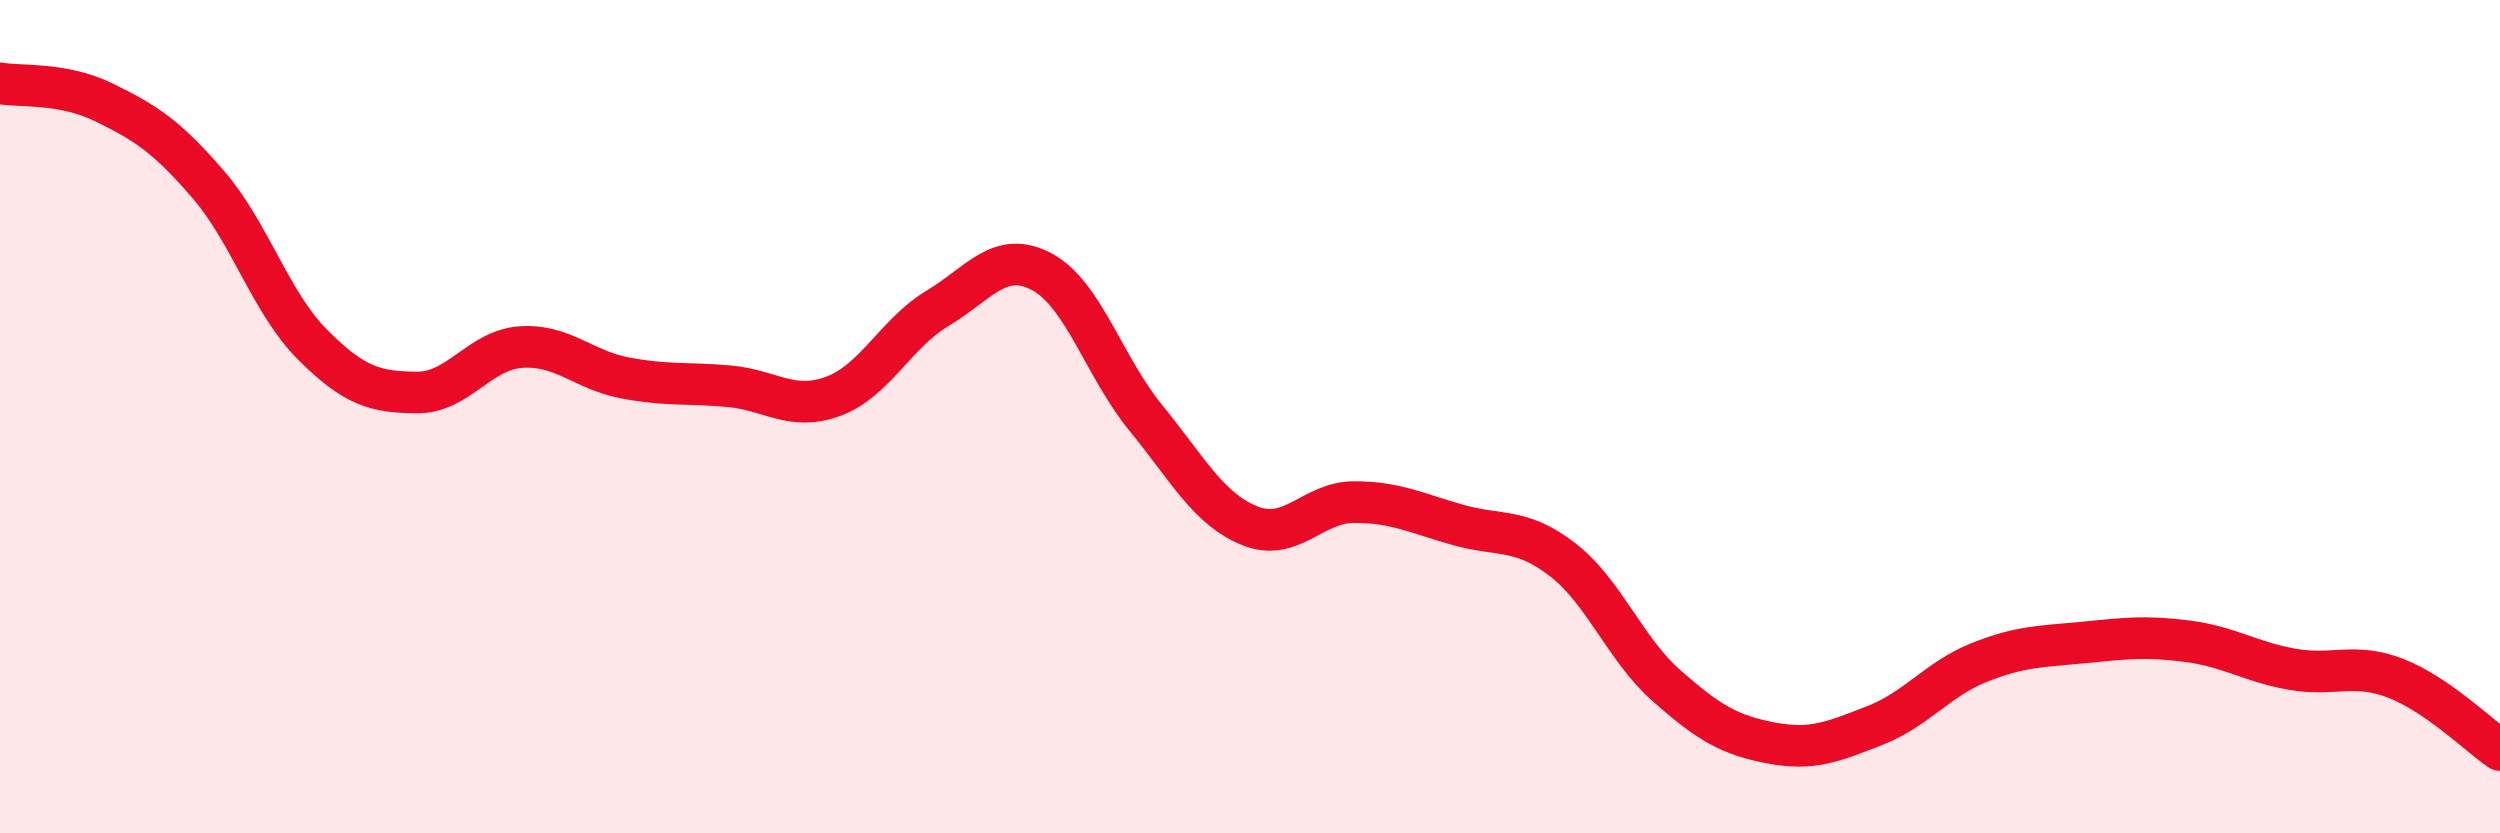
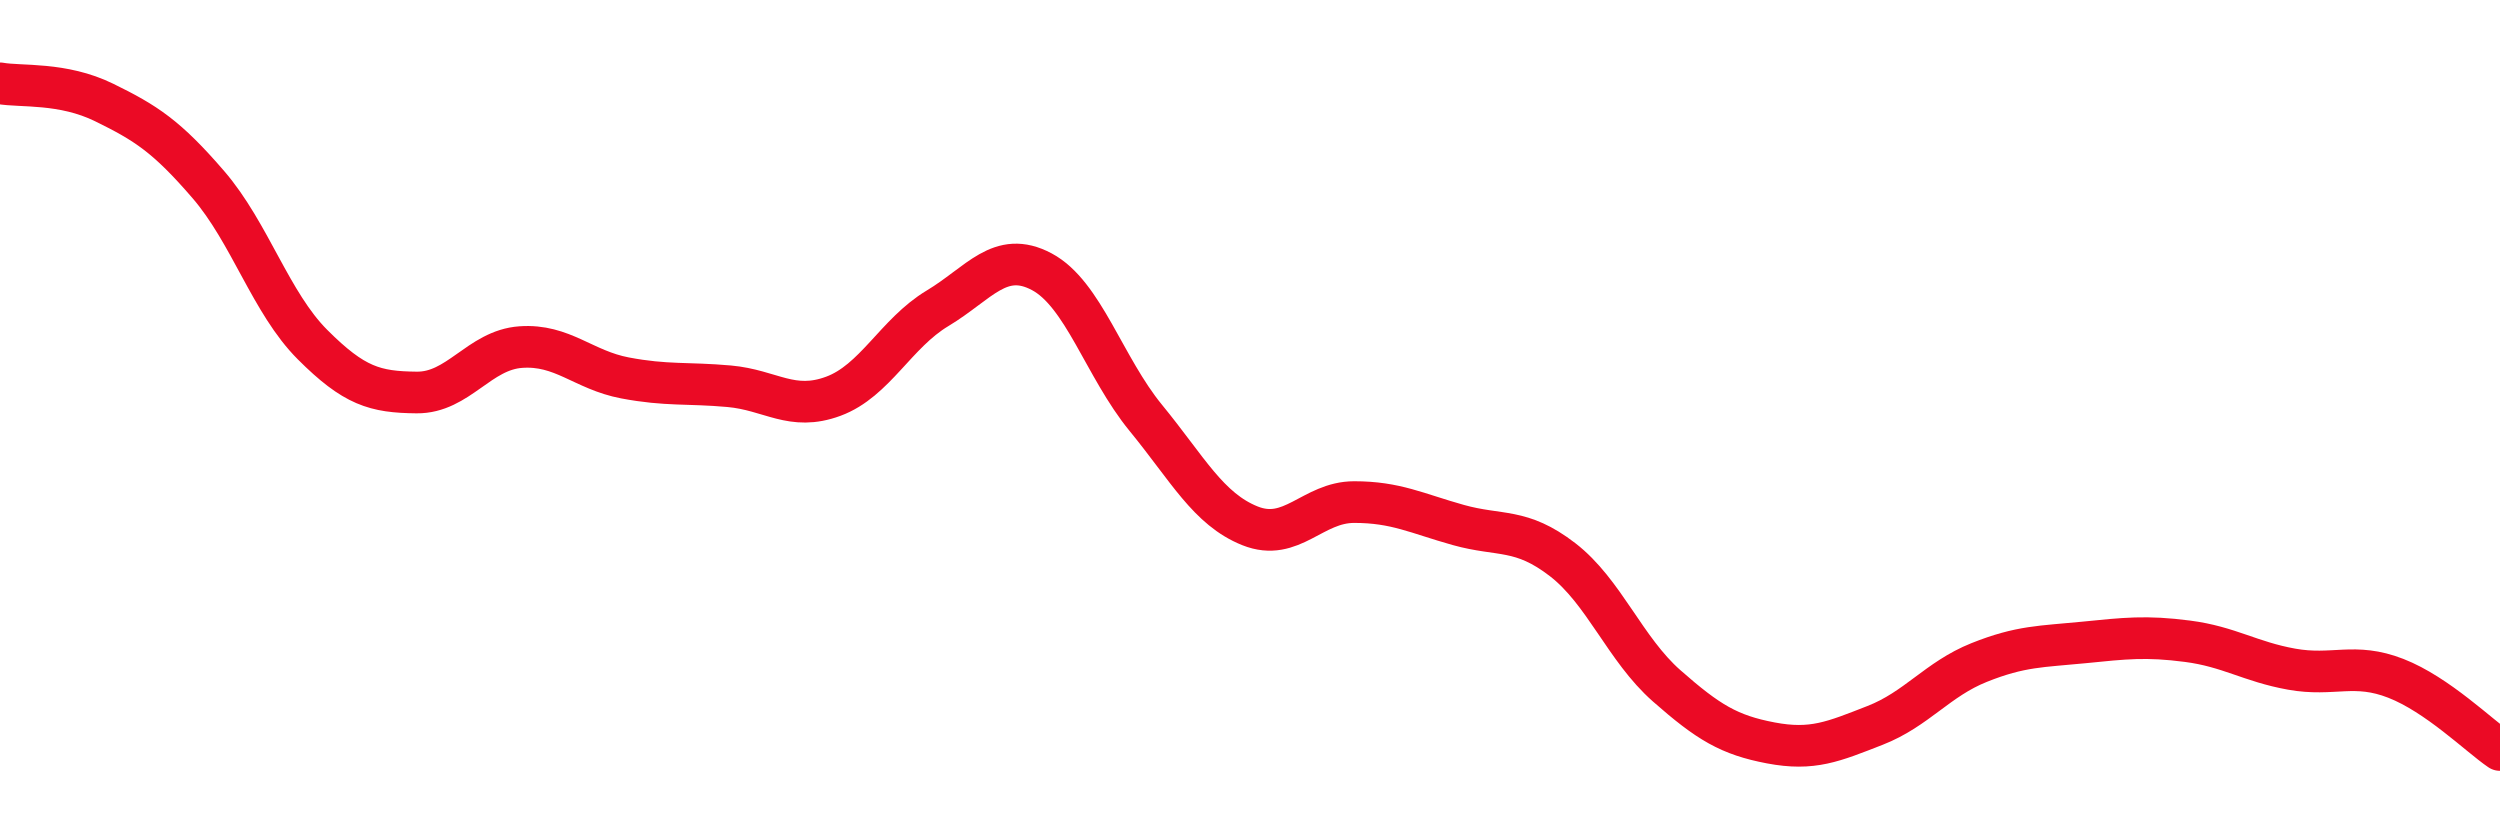
<svg xmlns="http://www.w3.org/2000/svg" width="60" height="20" viewBox="0 0 60 20">
-   <path d="M 0,2 C 0.5,2.09 1.5,1.97 2.5,2.46 C 3.5,2.95 4,3.27 5,4.43 C 6,5.59 6.5,7.27 7.5,8.27 C 8.5,9.27 9,9.41 10,9.42 C 11,9.43 11.5,8.4 12.5,8.33 C 13.5,8.26 14,8.88 15,9.07 C 16,9.26 16.5,9.18 17.5,9.27 C 18.5,9.36 19,9.88 20,9.51 C 21,9.14 21.5,8 22.5,7.4 C 23.5,6.8 24,5.99 25,6.52 C 26,7.05 26.5,8.81 27.5,10.03 C 28.5,11.25 29,12.22 30,12.62 C 31,13.02 31.5,12.05 32.5,12.05 C 33.5,12.05 34,12.32 35,12.6 C 36,12.88 36.5,12.66 37.5,13.43 C 38.5,14.2 39,15.58 40,16.46 C 41,17.34 41.5,17.64 42.5,17.83 C 43.5,18.02 44,17.8 45,17.41 C 46,17.02 46.5,16.3 47.5,15.9 C 48.5,15.5 49,15.52 50,15.42 C 51,15.32 51.5,15.26 52.5,15.39 C 53.5,15.52 54,15.88 55,16.06 C 56,16.24 56.5,15.89 57.5,16.28 C 58.5,16.67 59.5,17.66 60,18L60 20L0 20Z" fill="#EB0A25" opacity="0.1" stroke-linecap="round" stroke-linejoin="round" />
  <path d="M 0,2 C 0.5,2.09 1.5,1.97 2.5,2.46 C 3.5,2.95 4,3.27 5,4.43 C 6,5.59 6.5,7.27 7.5,8.27 C 8.5,9.27 9,9.41 10,9.42 C 11,9.43 11.5,8.4 12.5,8.33 C 13.5,8.26 14,8.88 15,9.07 C 16,9.26 16.5,9.18 17.5,9.27 C 18.5,9.36 19,9.88 20,9.51 C 21,9.14 21.5,8 22.5,7.4 C 23.5,6.8 24,5.99 25,6.52 C 26,7.05 26.5,8.81 27.5,10.03 C 28.5,11.25 29,12.22 30,12.62 C 31,13.02 31.5,12.05 32.5,12.05 C 33.5,12.05 34,12.32 35,12.6 C 36,12.88 36.5,12.66 37.5,13.43 C 38.5,14.2 39,15.58 40,16.46 C 41,17.34 41.5,17.64 42.5,17.83 C 43.5,18.02 44,17.8 45,17.41 C 46,17.02 46.5,16.3 47.5,15.9 C 48.5,15.5 49,15.52 50,15.42 C 51,15.32 51.5,15.26 52.5,15.39 C 53.5,15.52 54,15.88 55,16.06 C 56,16.24 56.5,15.89 57.5,16.28 C 58.5,16.67 59.5,17.66 60,18" stroke="#EB0A25" stroke-width="1" fill="none" stroke-linecap="round" stroke-linejoin="round" />
</svg>